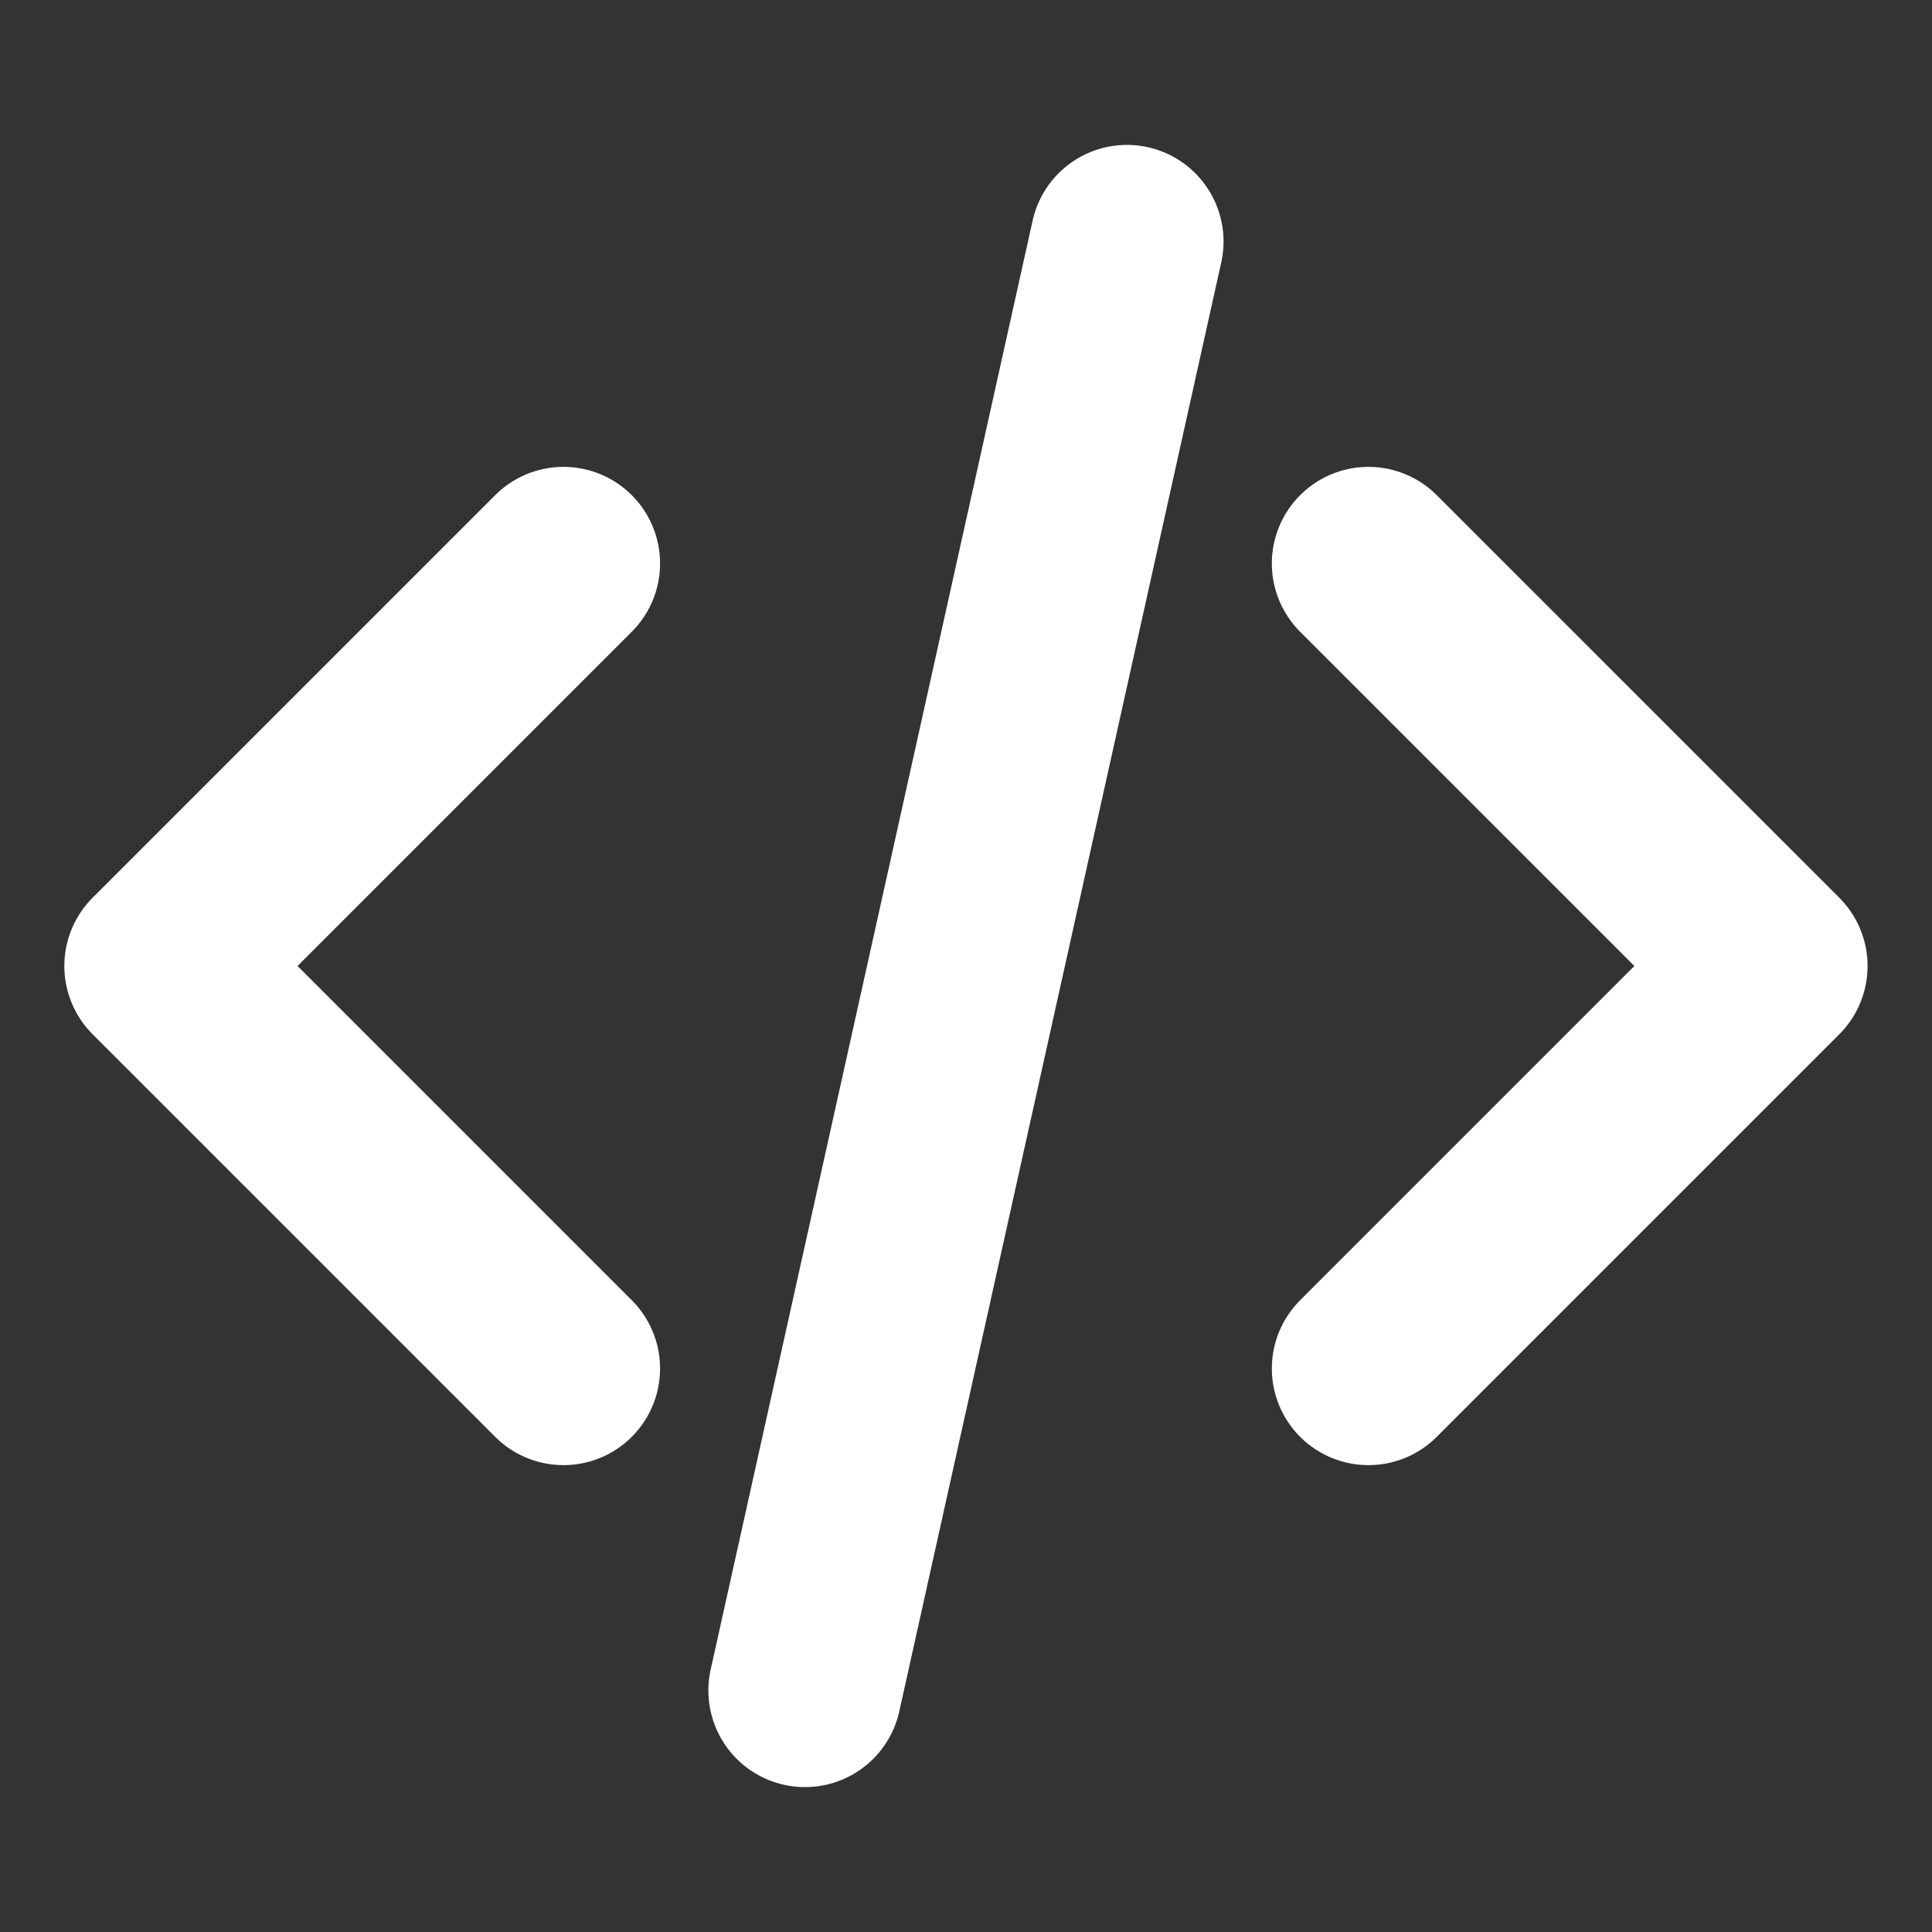
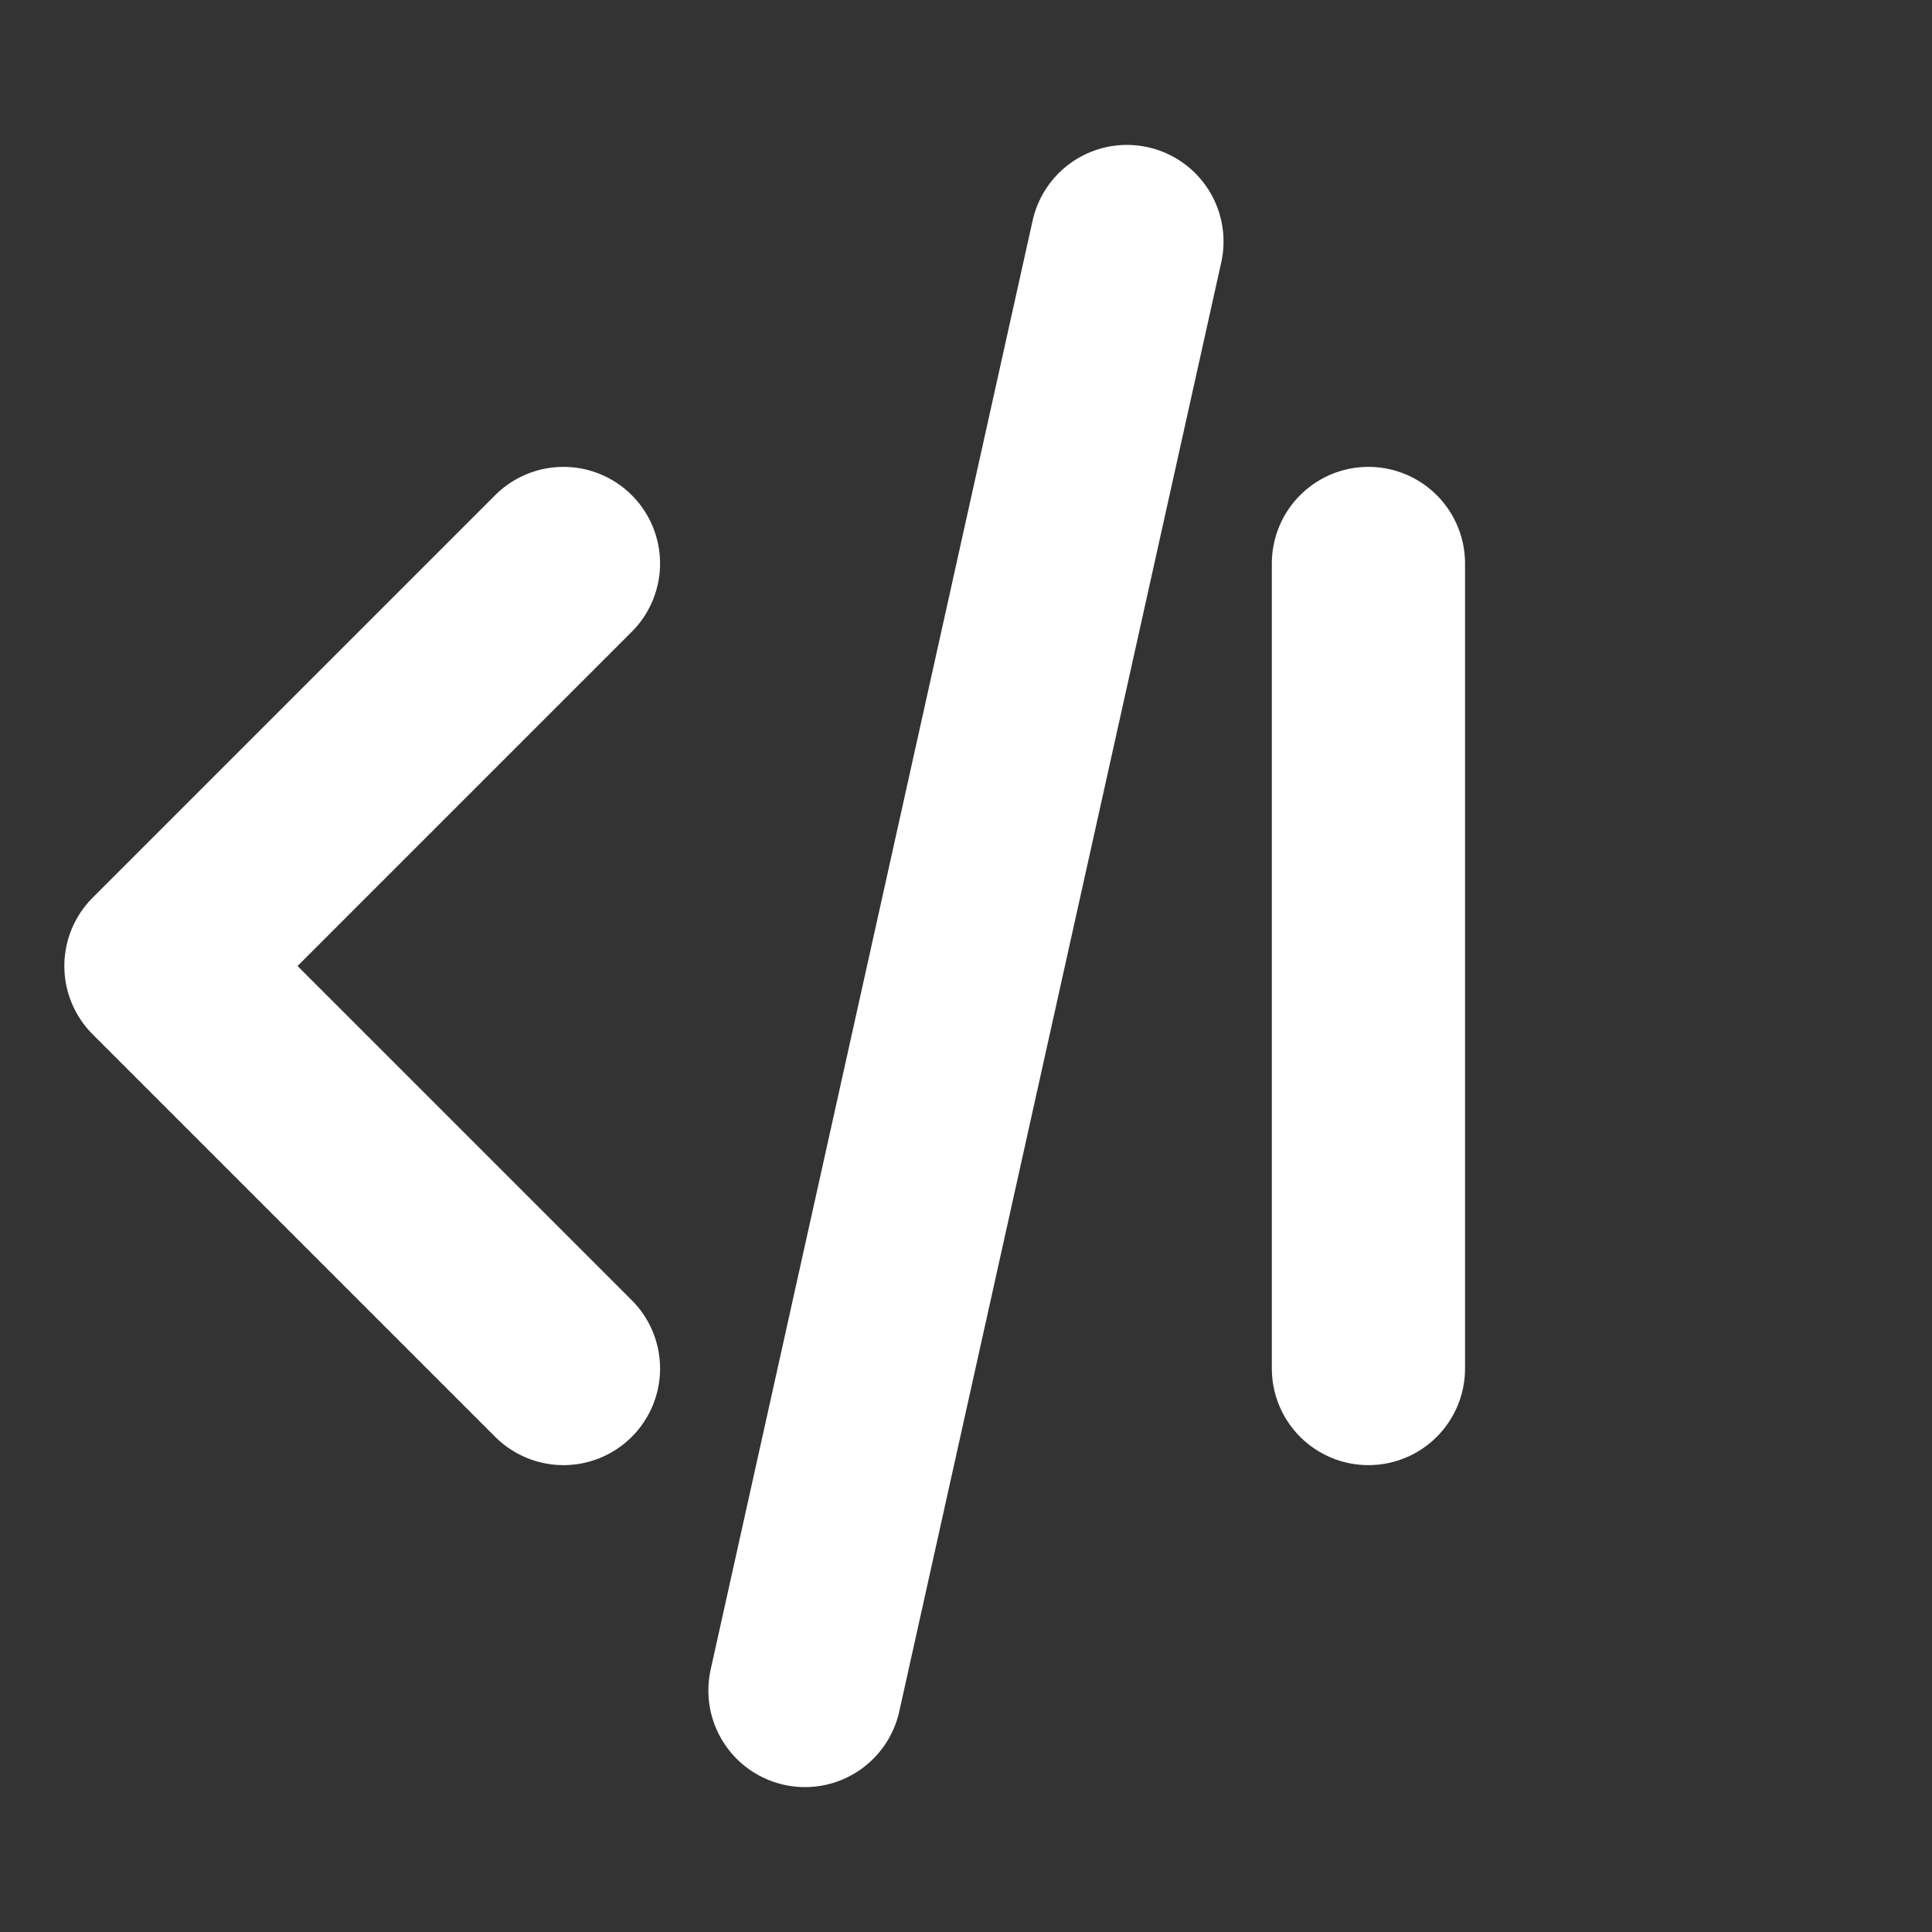
<svg xmlns="http://www.w3.org/2000/svg" width="20" height="20" viewBox="0 0 20 20" fill="none">
  <rect x="0" y="0" width="20" height="20" fill="#333333" stroke="none" />
-   <path d="M14.166 14.167L18.333 10L14.166 5.833M5.833 5.833L1.666 10L5.833 14.167M11.666 2.5L8.333 17.5" stroke="white" stroke-width="2" stroke-linecap="round" stroke-linejoin="round" />
+   <path d="M14.166 14.167L14.166 5.833M5.833 5.833L1.666 10L5.833 14.167M11.666 2.5L8.333 17.5" stroke="white" stroke-width="2" stroke-linecap="round" stroke-linejoin="round" />
</svg>